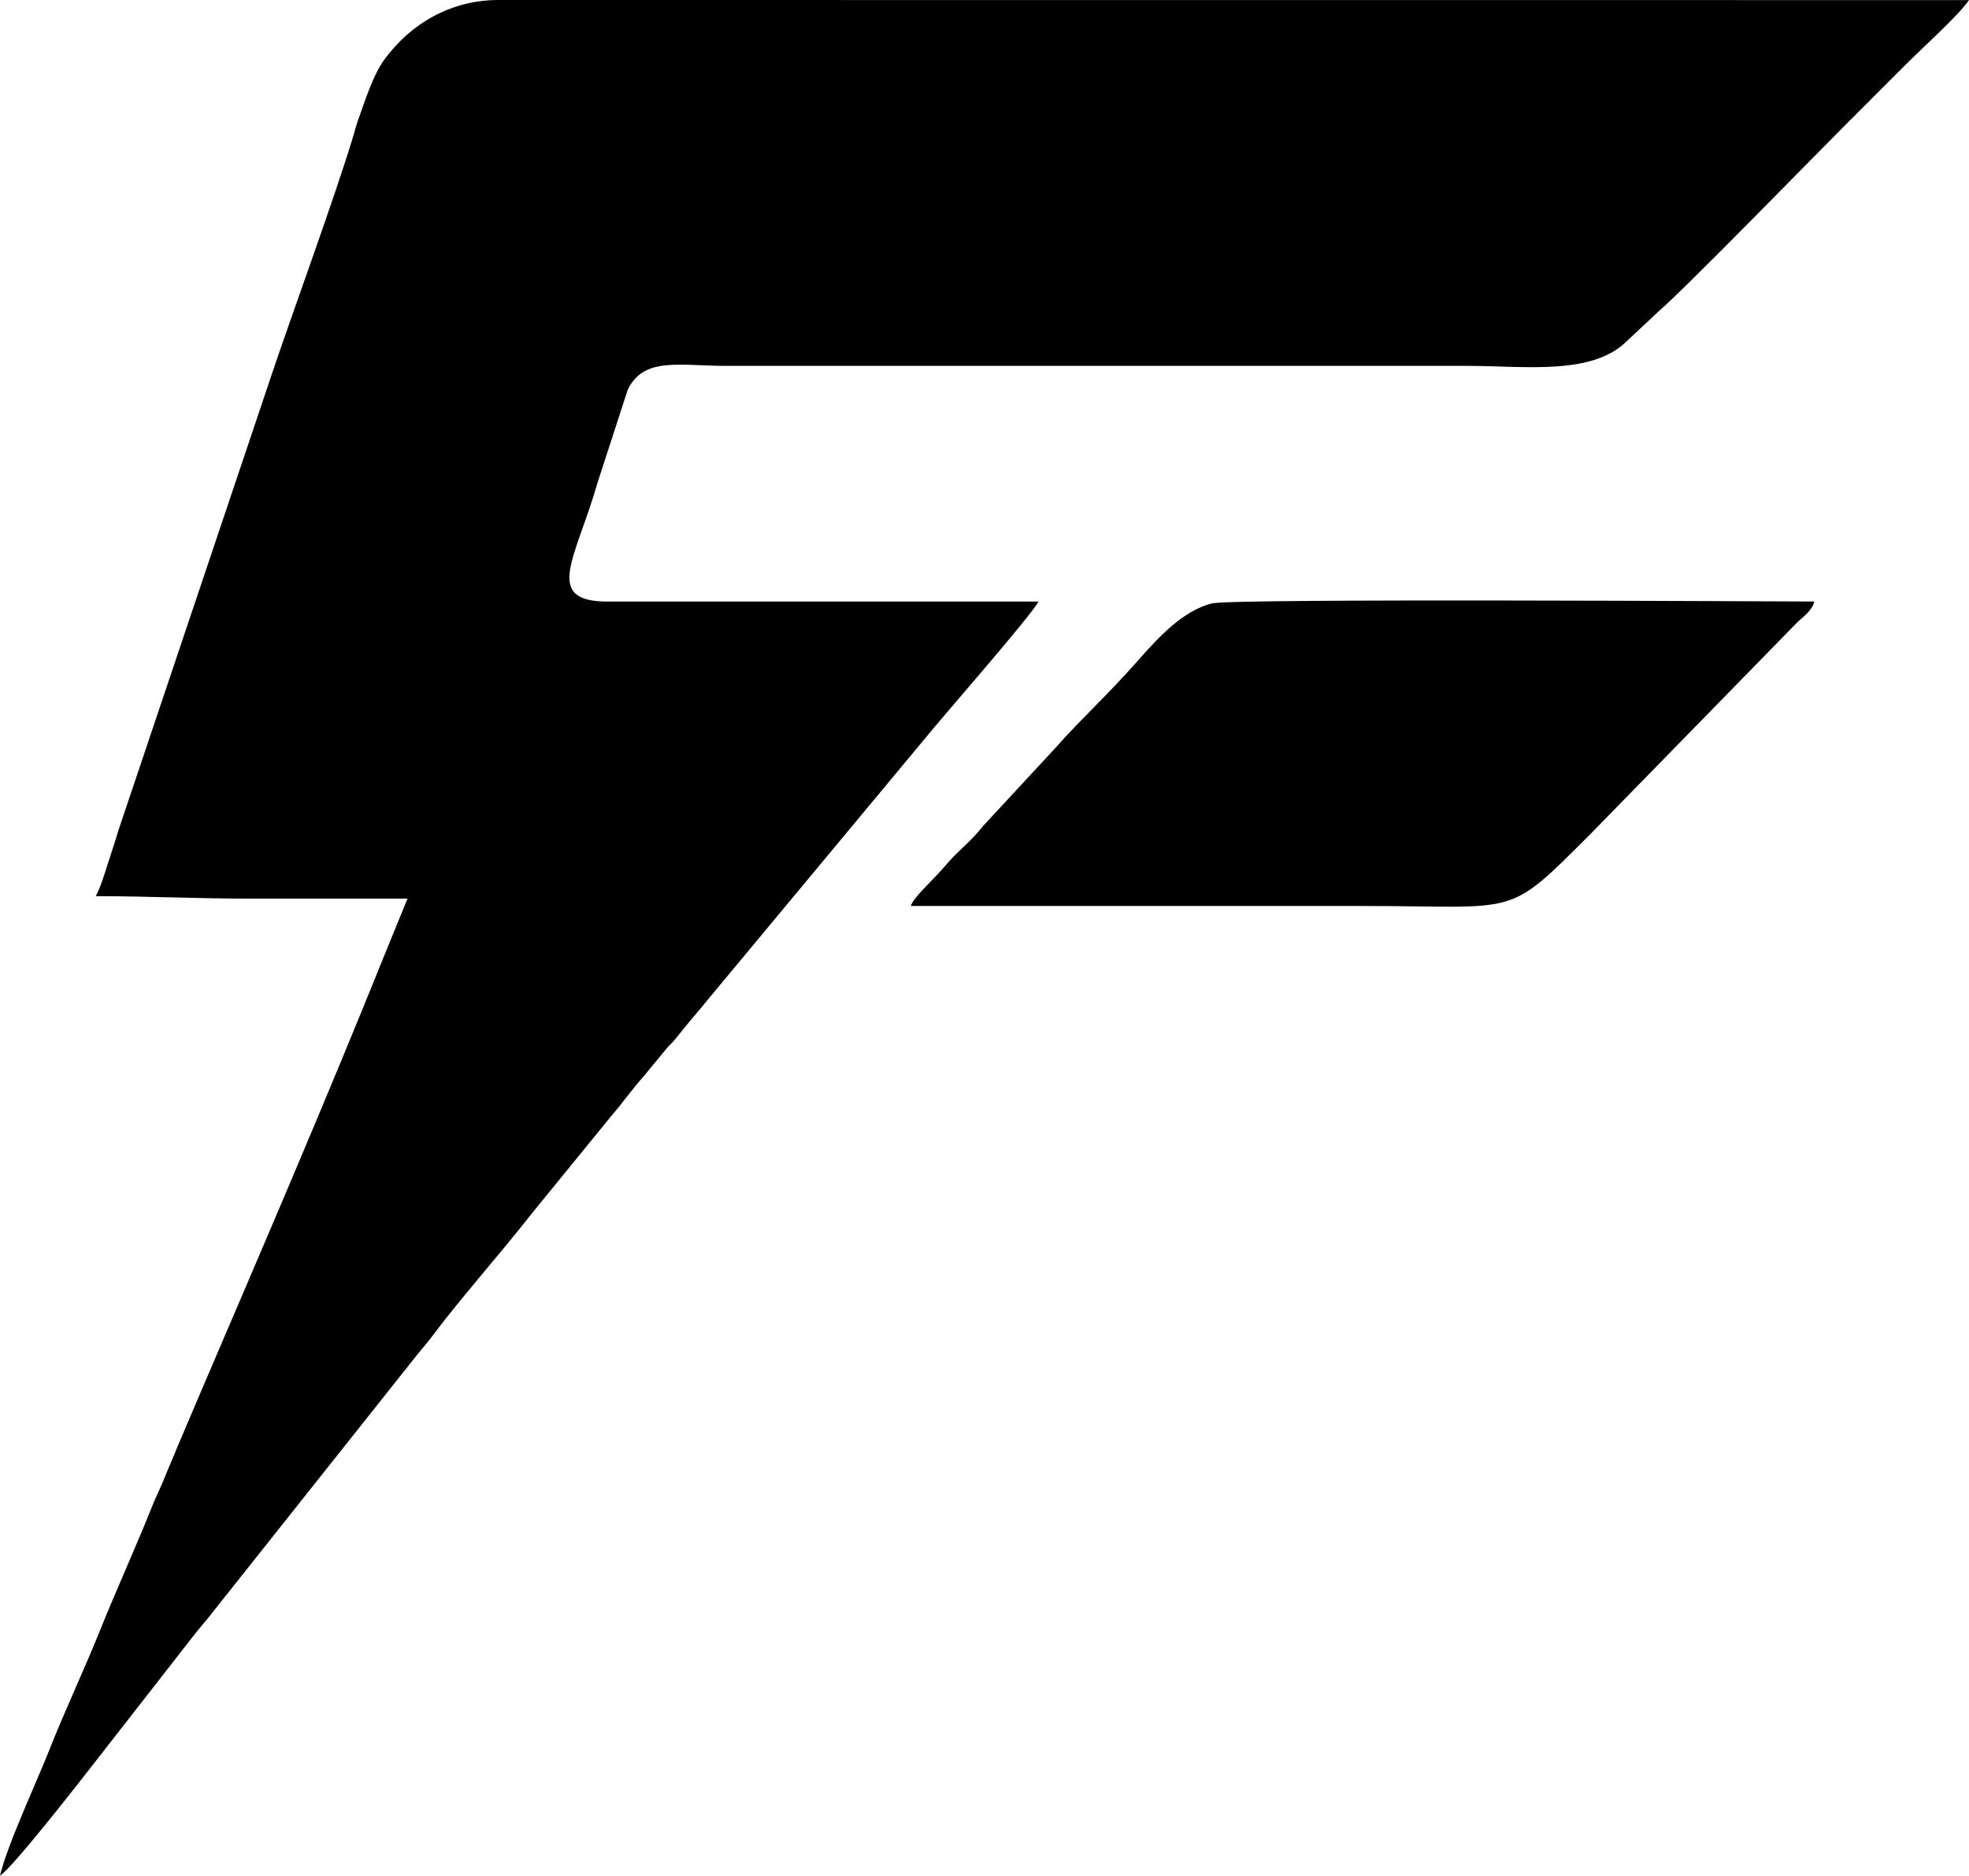
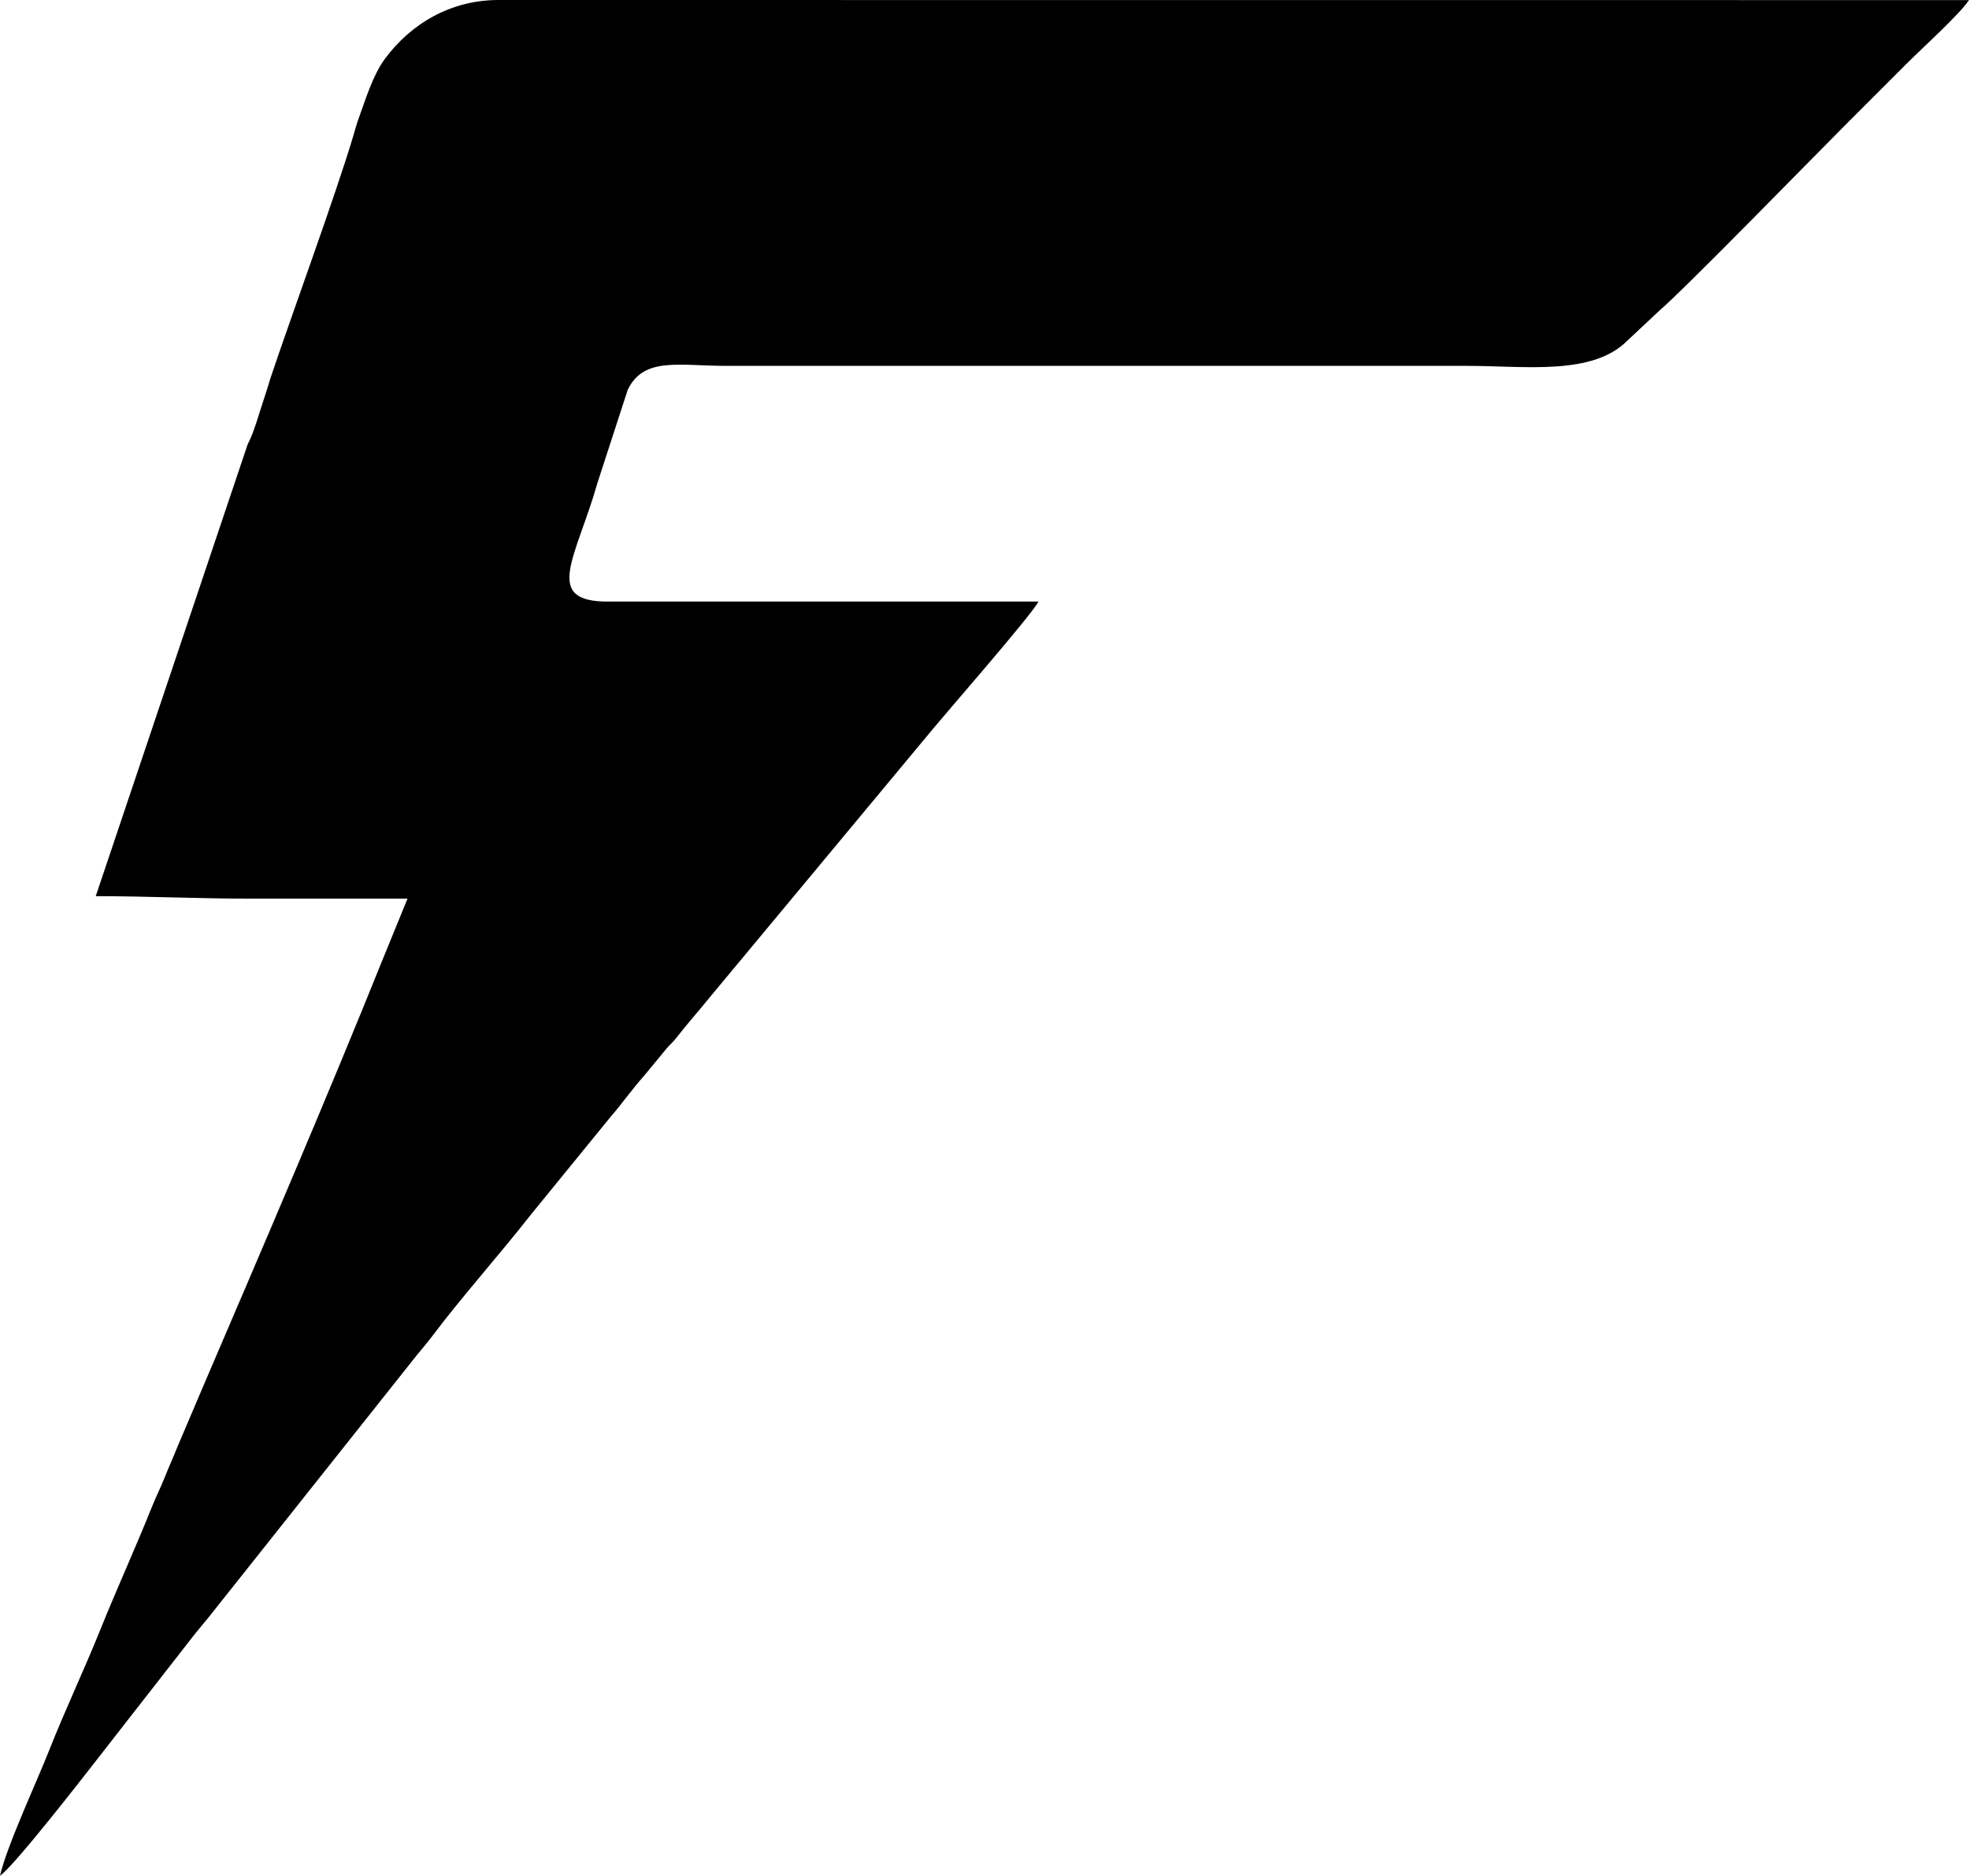
<svg xmlns="http://www.w3.org/2000/svg" xml:space="preserve" width="100.771" height="96" style="shape-rendering:geometricPrecision;text-rendering:geometricPrecision;image-rendering:optimizeQuality;fill-rule:evenodd;clip-rule:evenodd" viewBox="0 0 44.752 42.633">
  <defs>
    <style>.fil0{fill:#000}</style>
  </defs>
  <g id="Layer_x0020_1">
    <g id="_3184731743840">
-       <path d="M2.176 20.369c1.207 0 2.275.056 3.516.056h3.57l-.566 1.386c-1.273 3.164-2.73 6.554-4.08 9.703l-.583 1.37c-.1.255-.179.417-.279.67-.108.273-.2.443-.303.7-.37.927-.793 1.848-1.172 2.79-.363.905-.8 1.822-1.163 2.743-.292.74-.955 2.155-1.116 2.846.32-.214 1.915-2.27 2.208-2.646l2.176-2.79c.135-.174.22-.265.352-.43l4.742-5.971c.138-.17.231-.273.374-.463.592-.794 1.553-1.878 2.201-2.71l1.829-2.244c.27-.311.48-.618.752-.922l.53-.642c.09-.1.123-.118.213-.233.257-.328.502-.602.757-.917l4.839-5.82c.496-.611 2.454-2.838 2.63-3.172h-9.765c-1.532.013-.74-.998-.255-2.71l.685-2.106c.369-.753 1.154-.541 2.249-.541h16.852c1.286 0 2.82.226 3.614-.57l.72-.675c.579-.493 3.553-3.546 4.245-4.237.478-.48.916-.917 1.395-1.395.342-.343 1.186-1.104 1.409-1.437L11.326 0c-1.08 0-1.986.539-2.574 1.332-.277.373-.44.918-.613 1.397-.04.111-.065.212-.104.342-.412 1.384-1.432 4.157-1.89 5.531L2.691 18.875c-.078.265-.156.49-.242.762-.075.237-.16.52-.273.732z" class="fil0" />
-       <path d="M20.702 20.592h10.267c3.613 0 3.245.299 5.203-1.66l4.66-4.77c.154-.155.344-.265.404-.49-.85 0-13.193-.075-13.685.042-.656.155-1.234.785-1.673 1.284-.72.817-1.321 1.355-1.898 2.01l-1.636 1.766c-.275.356-.572.56-.844.886-.28.335-.746.736-.798.932z" class="fil0" />
+       <path d="M2.176 20.369c1.207 0 2.275.056 3.516.056h3.57l-.566 1.386c-1.273 3.164-2.73 6.554-4.08 9.703l-.583 1.37c-.1.255-.179.417-.279.67-.108.273-.2.443-.303.7-.37.927-.793 1.848-1.172 2.79-.363.905-.8 1.822-1.163 2.743-.292.74-.955 2.155-1.116 2.846.32-.214 1.915-2.27 2.208-2.646l2.176-2.79c.135-.174.22-.265.352-.43l4.742-5.971c.138-.17.231-.273.374-.463.592-.794 1.553-1.878 2.201-2.71l1.829-2.244c.27-.311.48-.618.752-.922l.53-.642c.09-.1.123-.118.213-.233.257-.328.502-.602.757-.917l4.839-5.82c.496-.611 2.454-2.838 2.63-3.172h-9.765c-1.532.013-.74-.998-.255-2.71l.685-2.106c.369-.753 1.154-.541 2.249-.541h16.852c1.286 0 2.82.226 3.614-.57l.72-.675c.579-.493 3.553-3.546 4.245-4.237.478-.48.916-.917 1.395-1.395.342-.343 1.186-1.104 1.409-1.437L11.326 0c-1.08 0-1.986.539-2.574 1.332-.277.373-.44.918-.613 1.397-.04.111-.065.212-.104.342-.412 1.384-1.432 4.157-1.89 5.531c-.078.265-.156.49-.242.762-.075.237-.16.52-.273.732z" class="fil0" />
    </g>
  </g>
</svg>